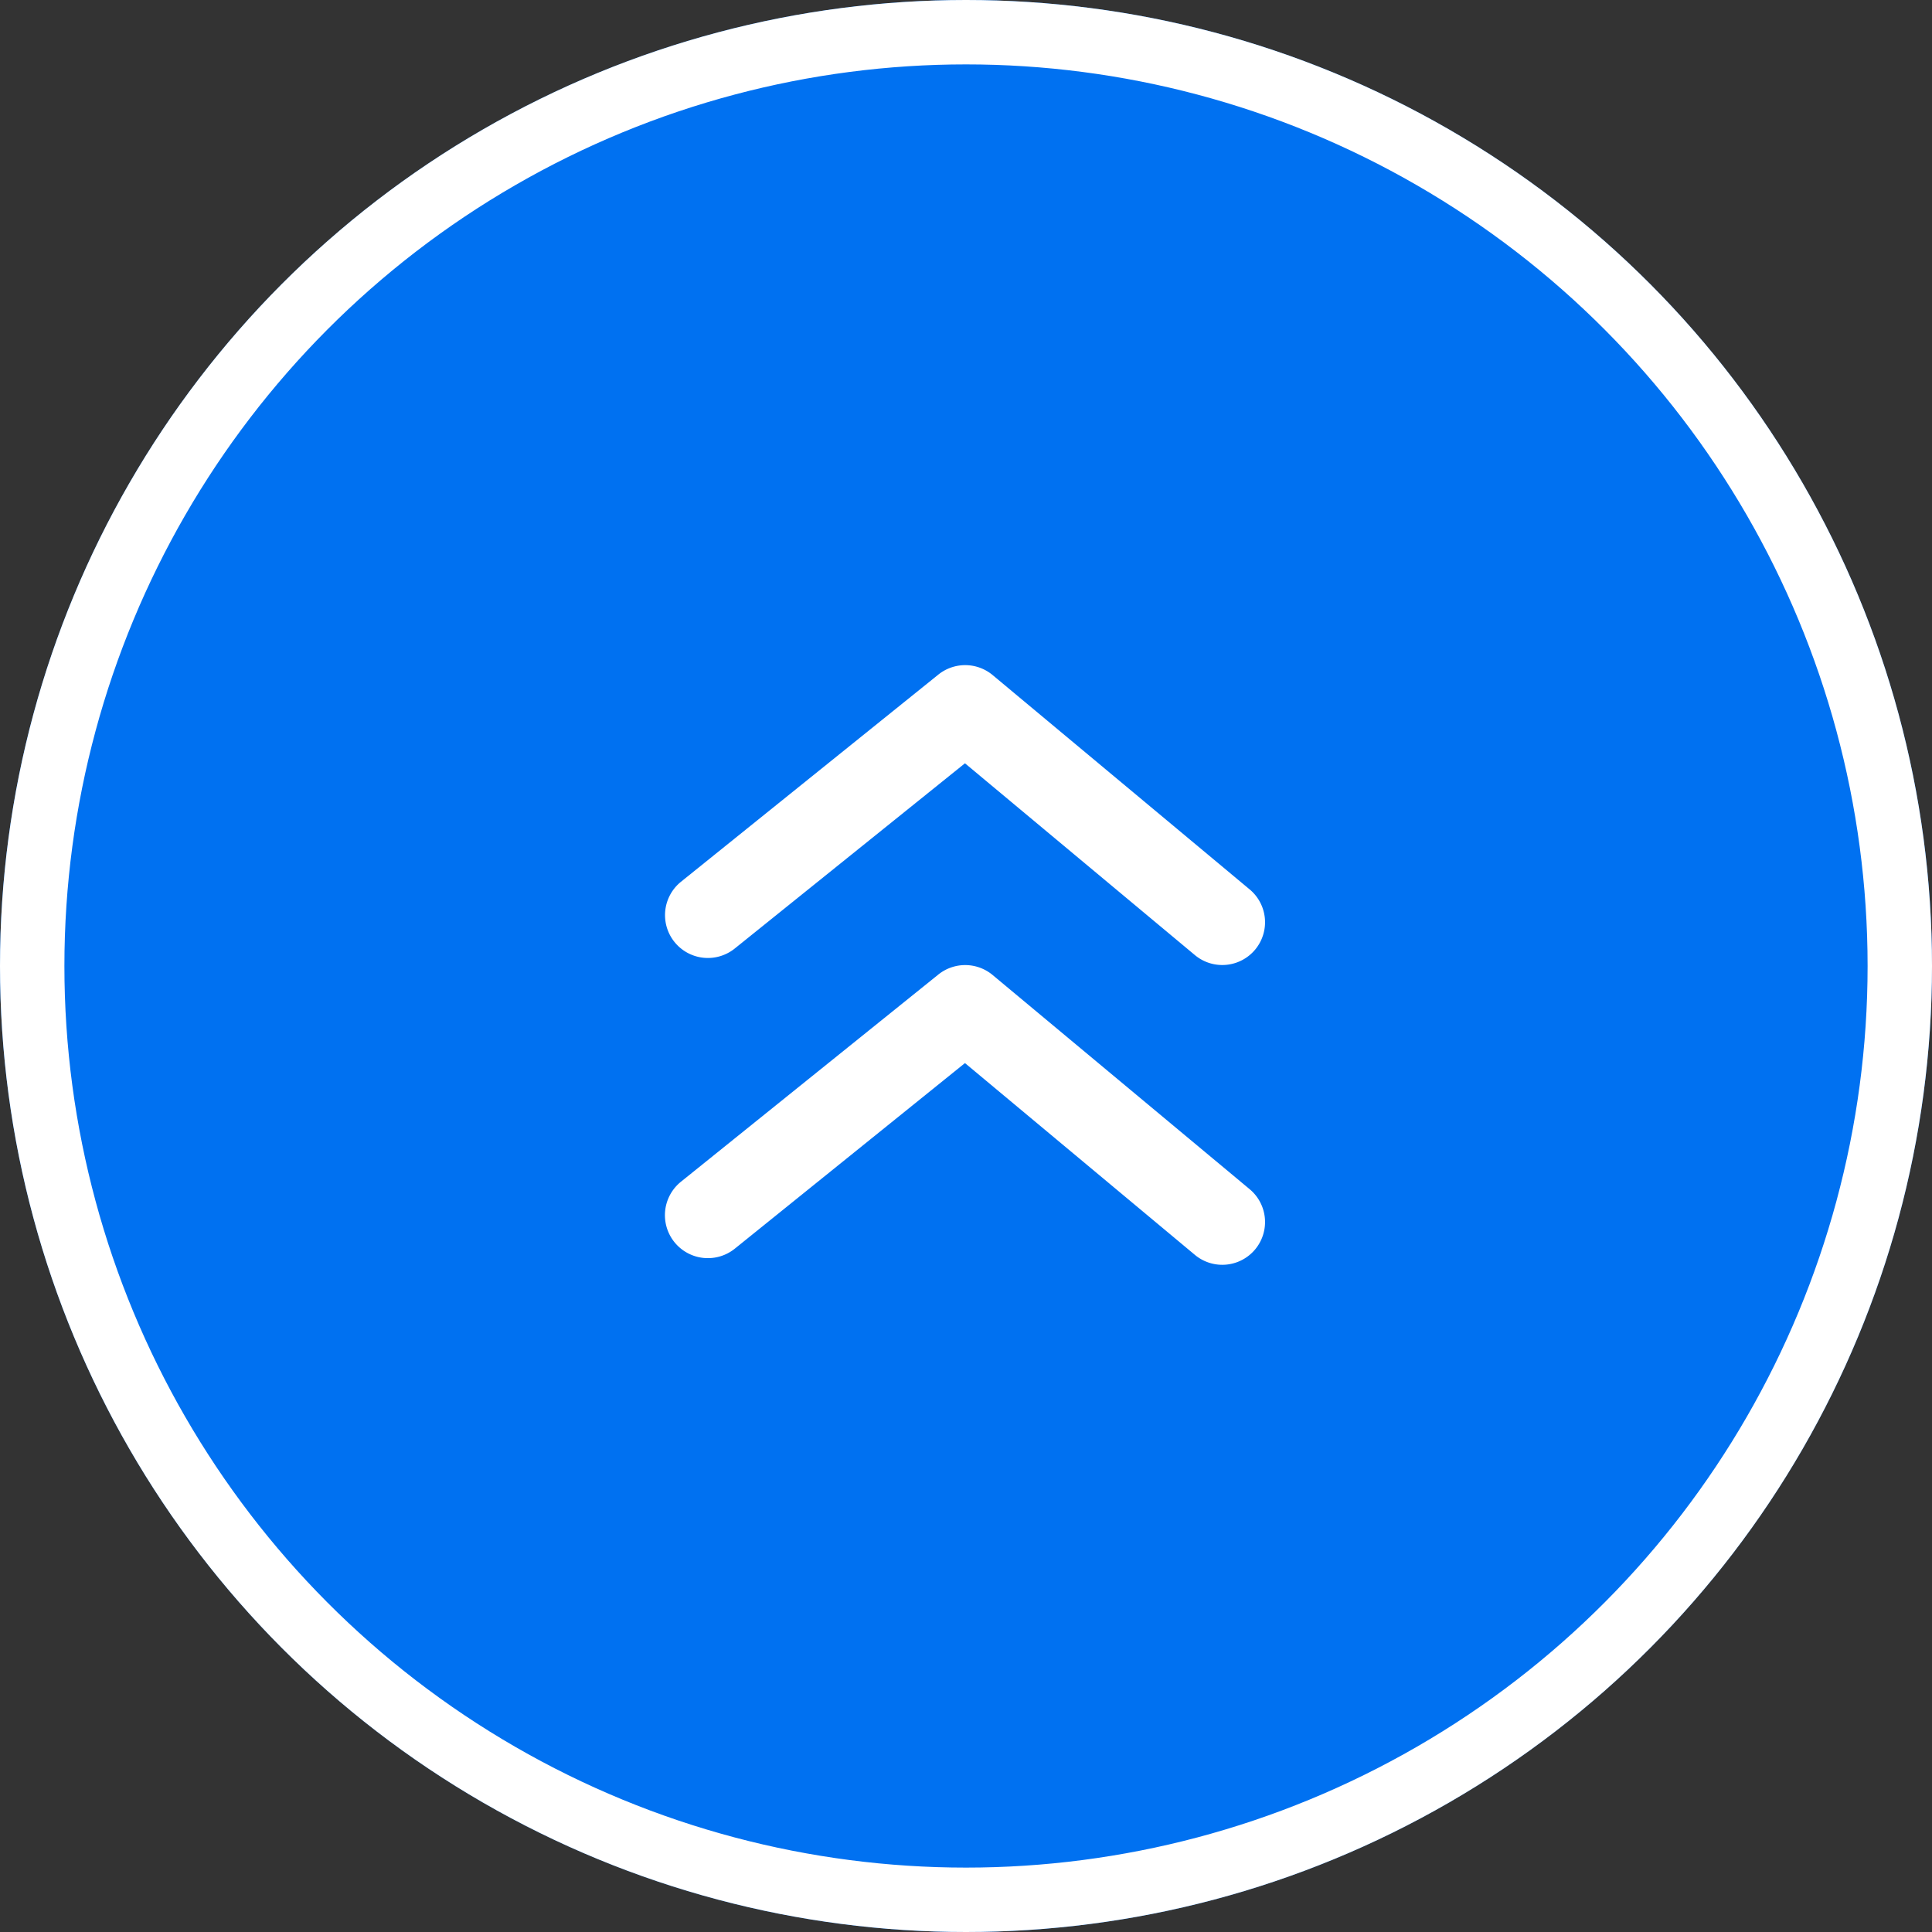
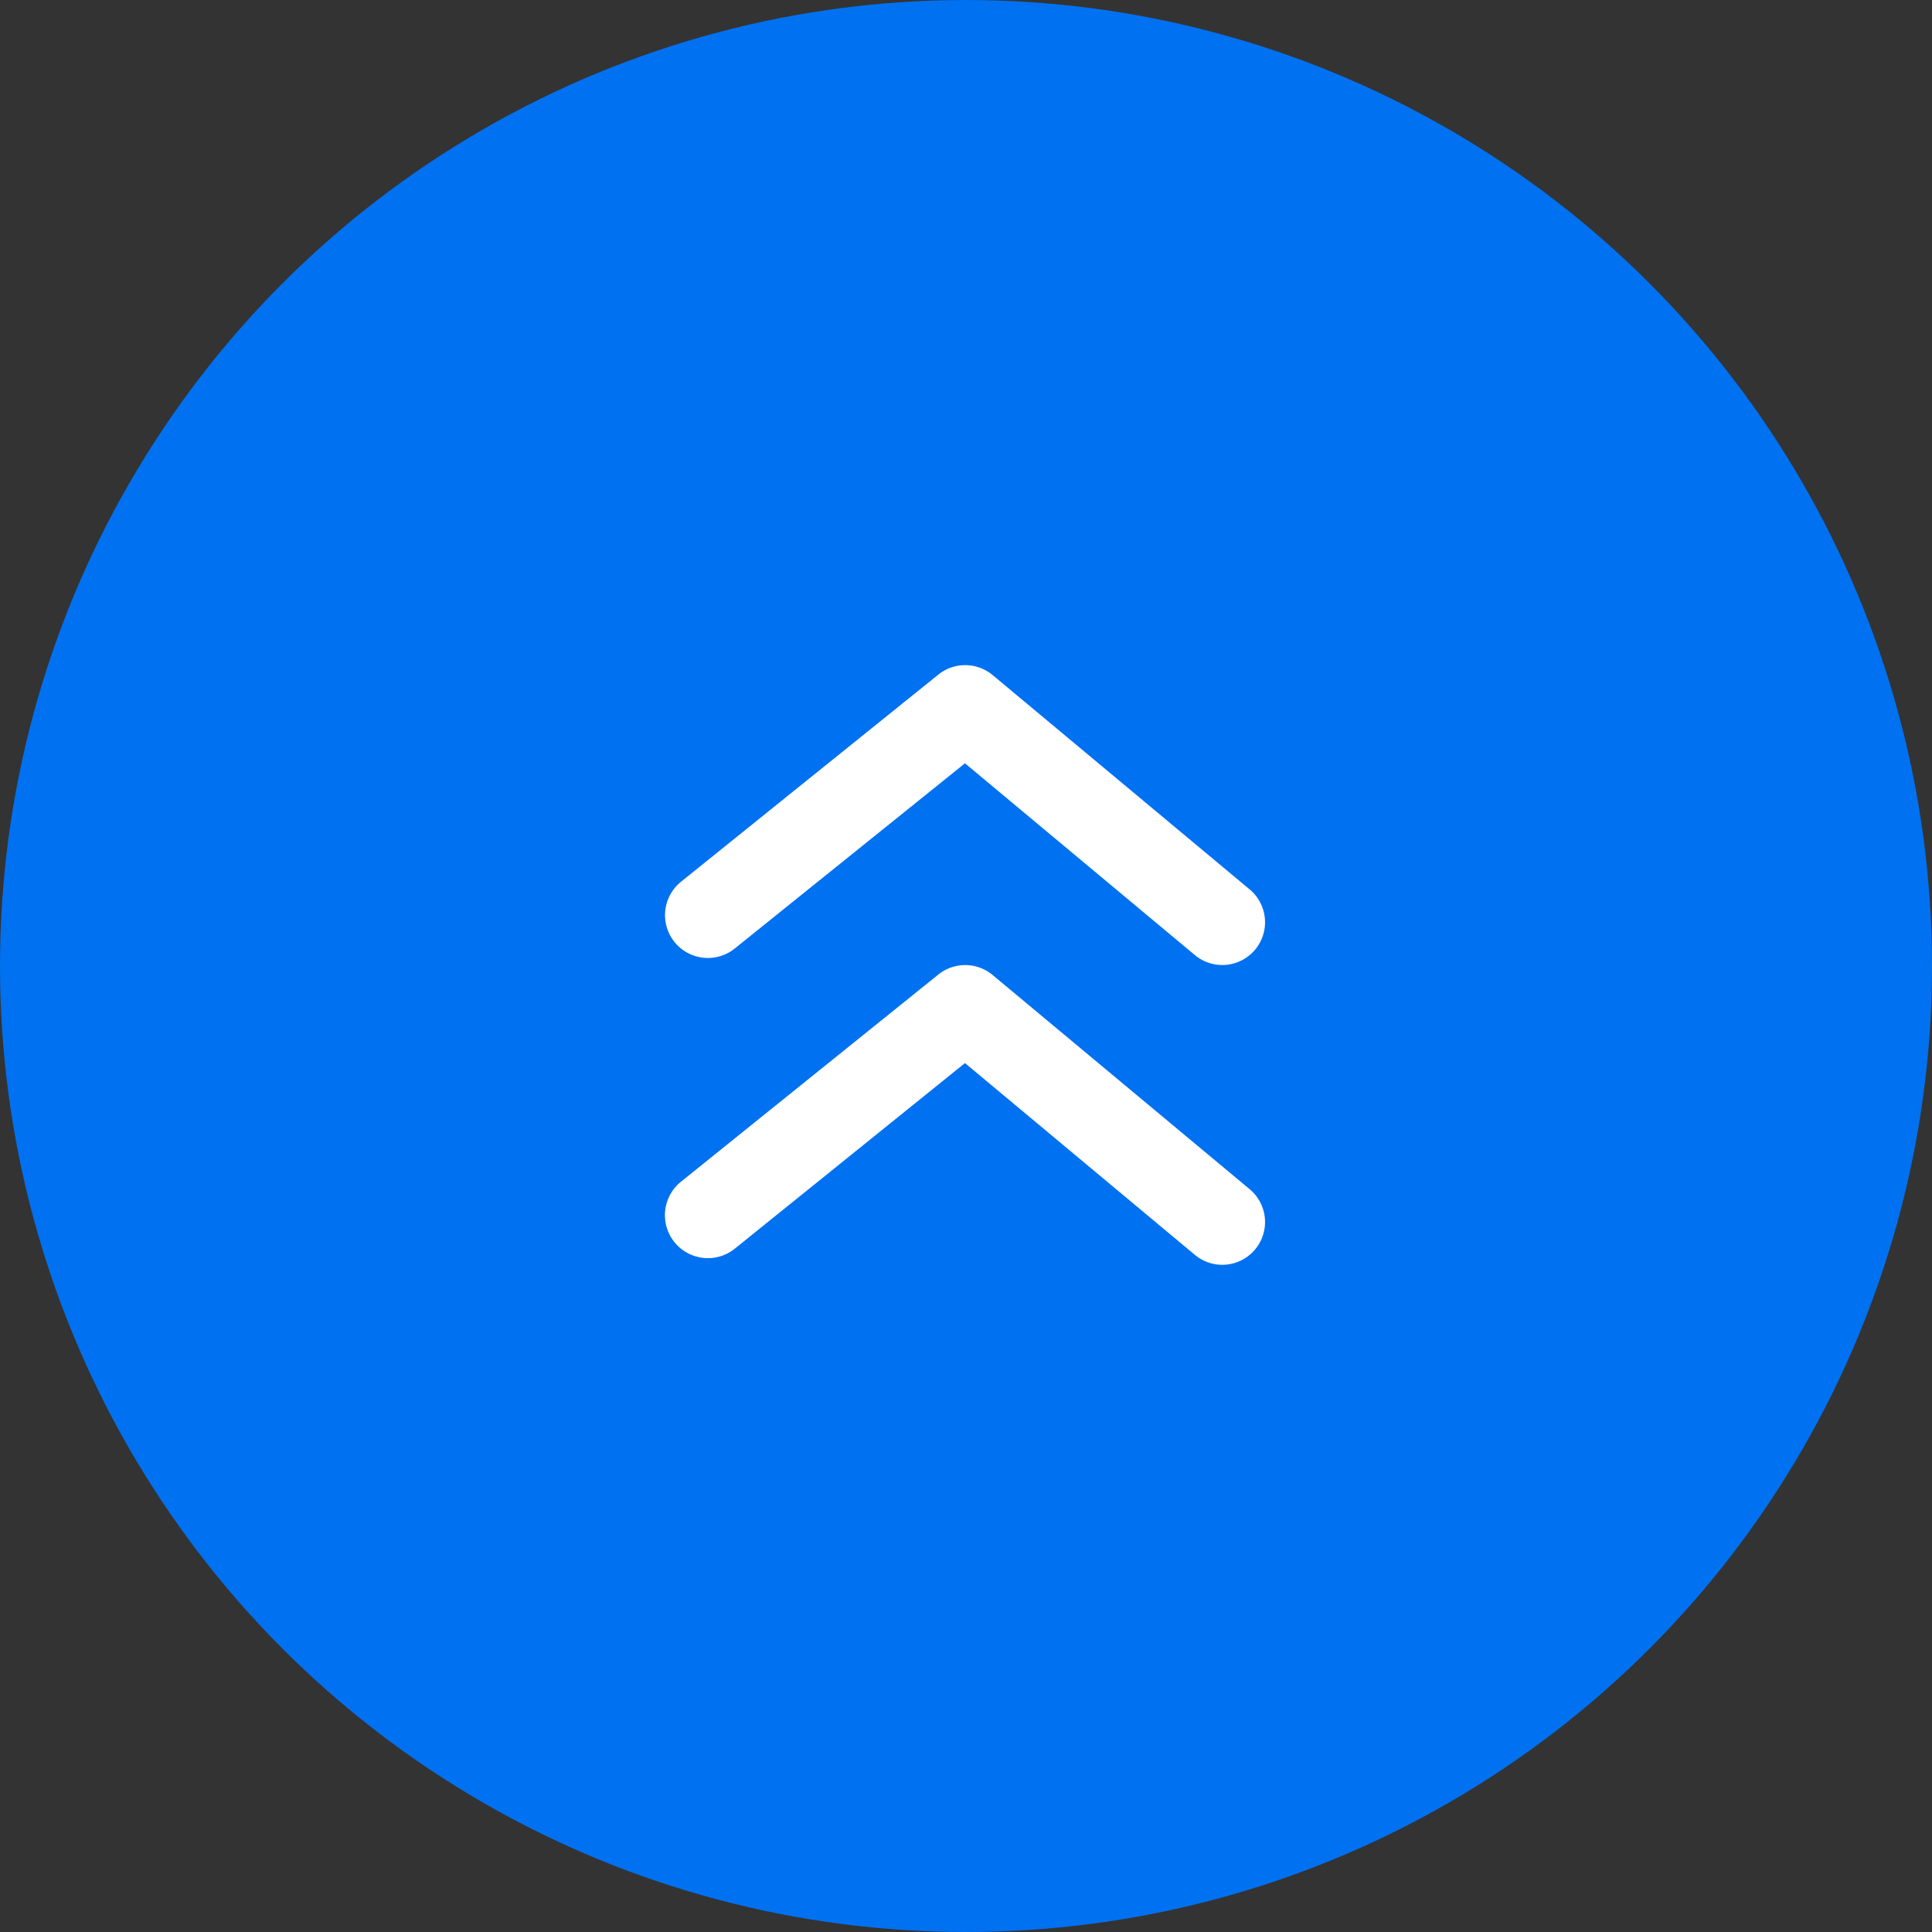
<svg xmlns="http://www.w3.org/2000/svg" width="60" height="60" viewBox="0 0 60 60">
  <rect x="0" y="0" width="60" height="60" fill="#333333" stroke="none" />
  <defs>
    <style>.a{fill:#0071f1;stroke:#fff;stroke-width:2px;}.b,.c{fill:#fff;}.b{opacity:0;}.d{stroke:none;}.e{fill:none;}</style>
  </defs>
  <g transform="translate(-1605 -4093)">
    <g class="a" transform="translate(1605 4093)">
      <circle class="d" cx="30" cy="30" r="30" />
-       <circle class="e" cx="30" cy="30" r="29" />
    </g>
    <g transform="translate(1619 4107)">
      <rect class="b" width="32" height="32" transform="translate(32 32) rotate(180)" />
      <path class="c" d="M7.17,13.8l7.146-5.749,7.146,5.961a1.328,1.328,0,0,0,1.69-2.049L15.168,5.305a1.331,1.331,0,0,0-1.69,0L5.494,11.732A1.329,1.329,0,1,0,7.17,13.8Z" transform="translate(1.652 1.654)" />
      <path class="c" d="M15.168,12.305a1.331,1.331,0,0,0-1.69,0L5.494,18.732A1.334,1.334,0,1,0,7.17,20.808l7.146-5.762,7.146,5.961a1.328,1.328,0,0,0,1.69-2.049Z" transform="translate(1.652 3.969)" />
    </g>
  </g>
</svg>